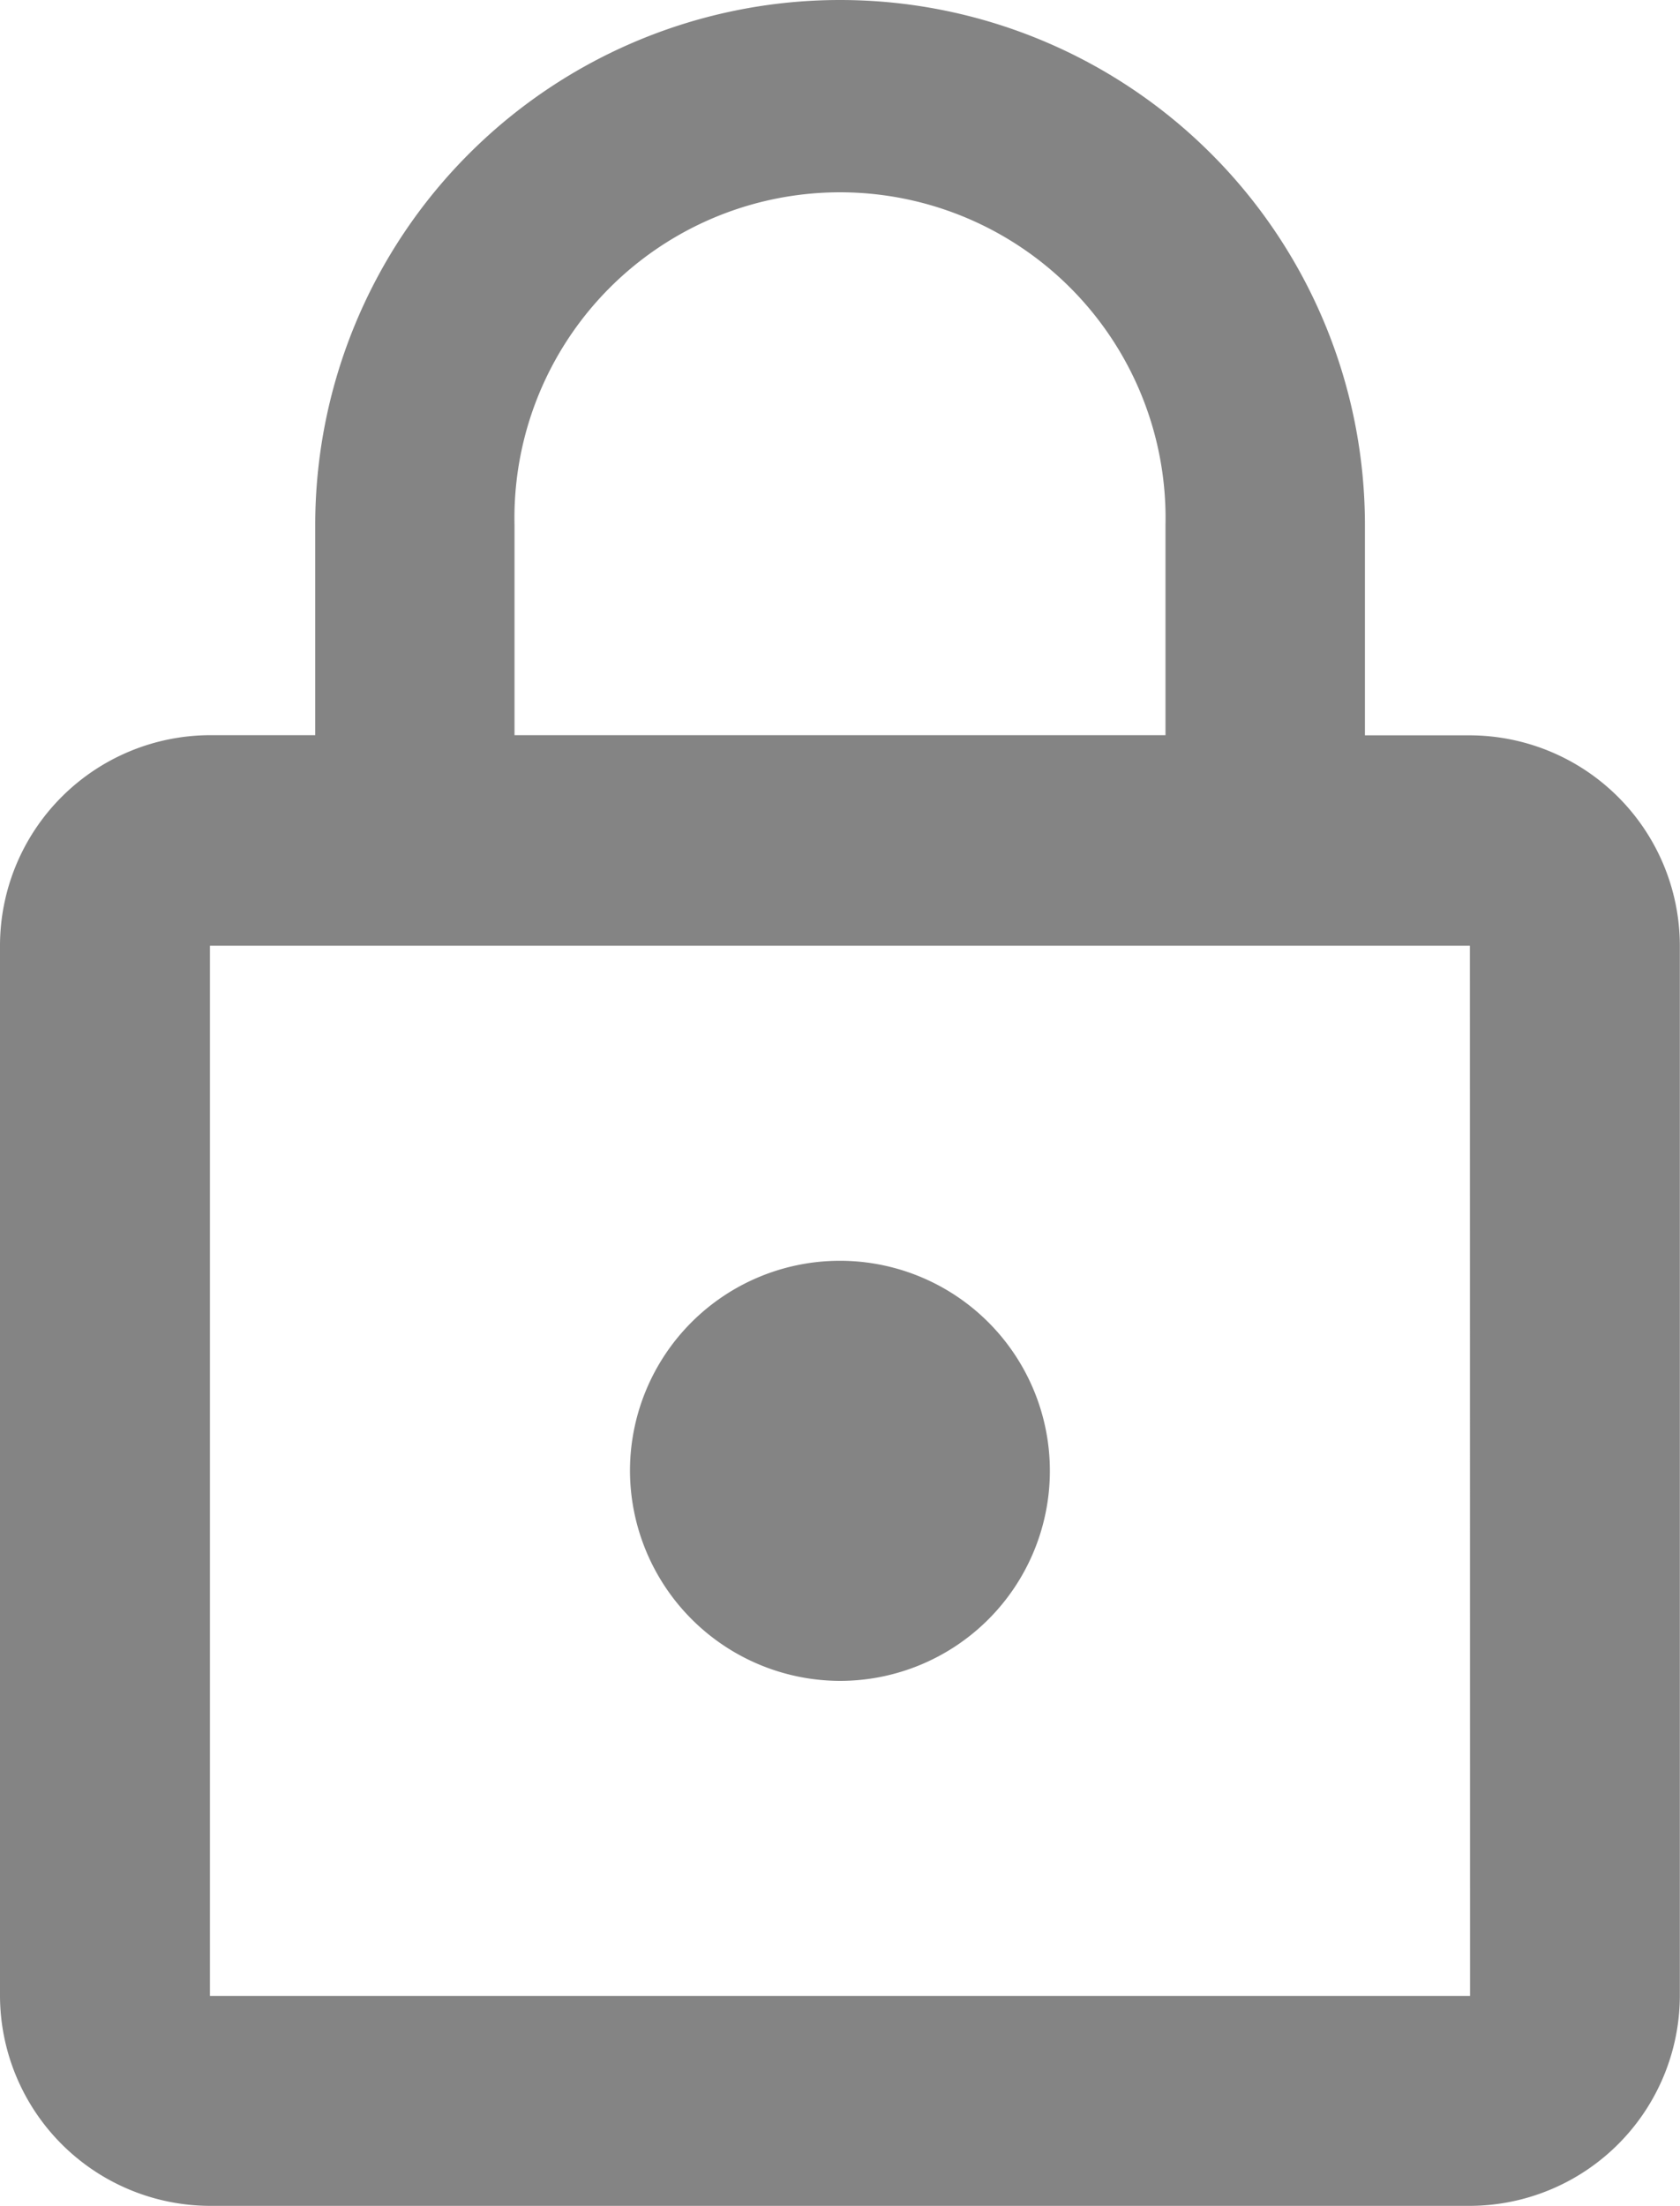
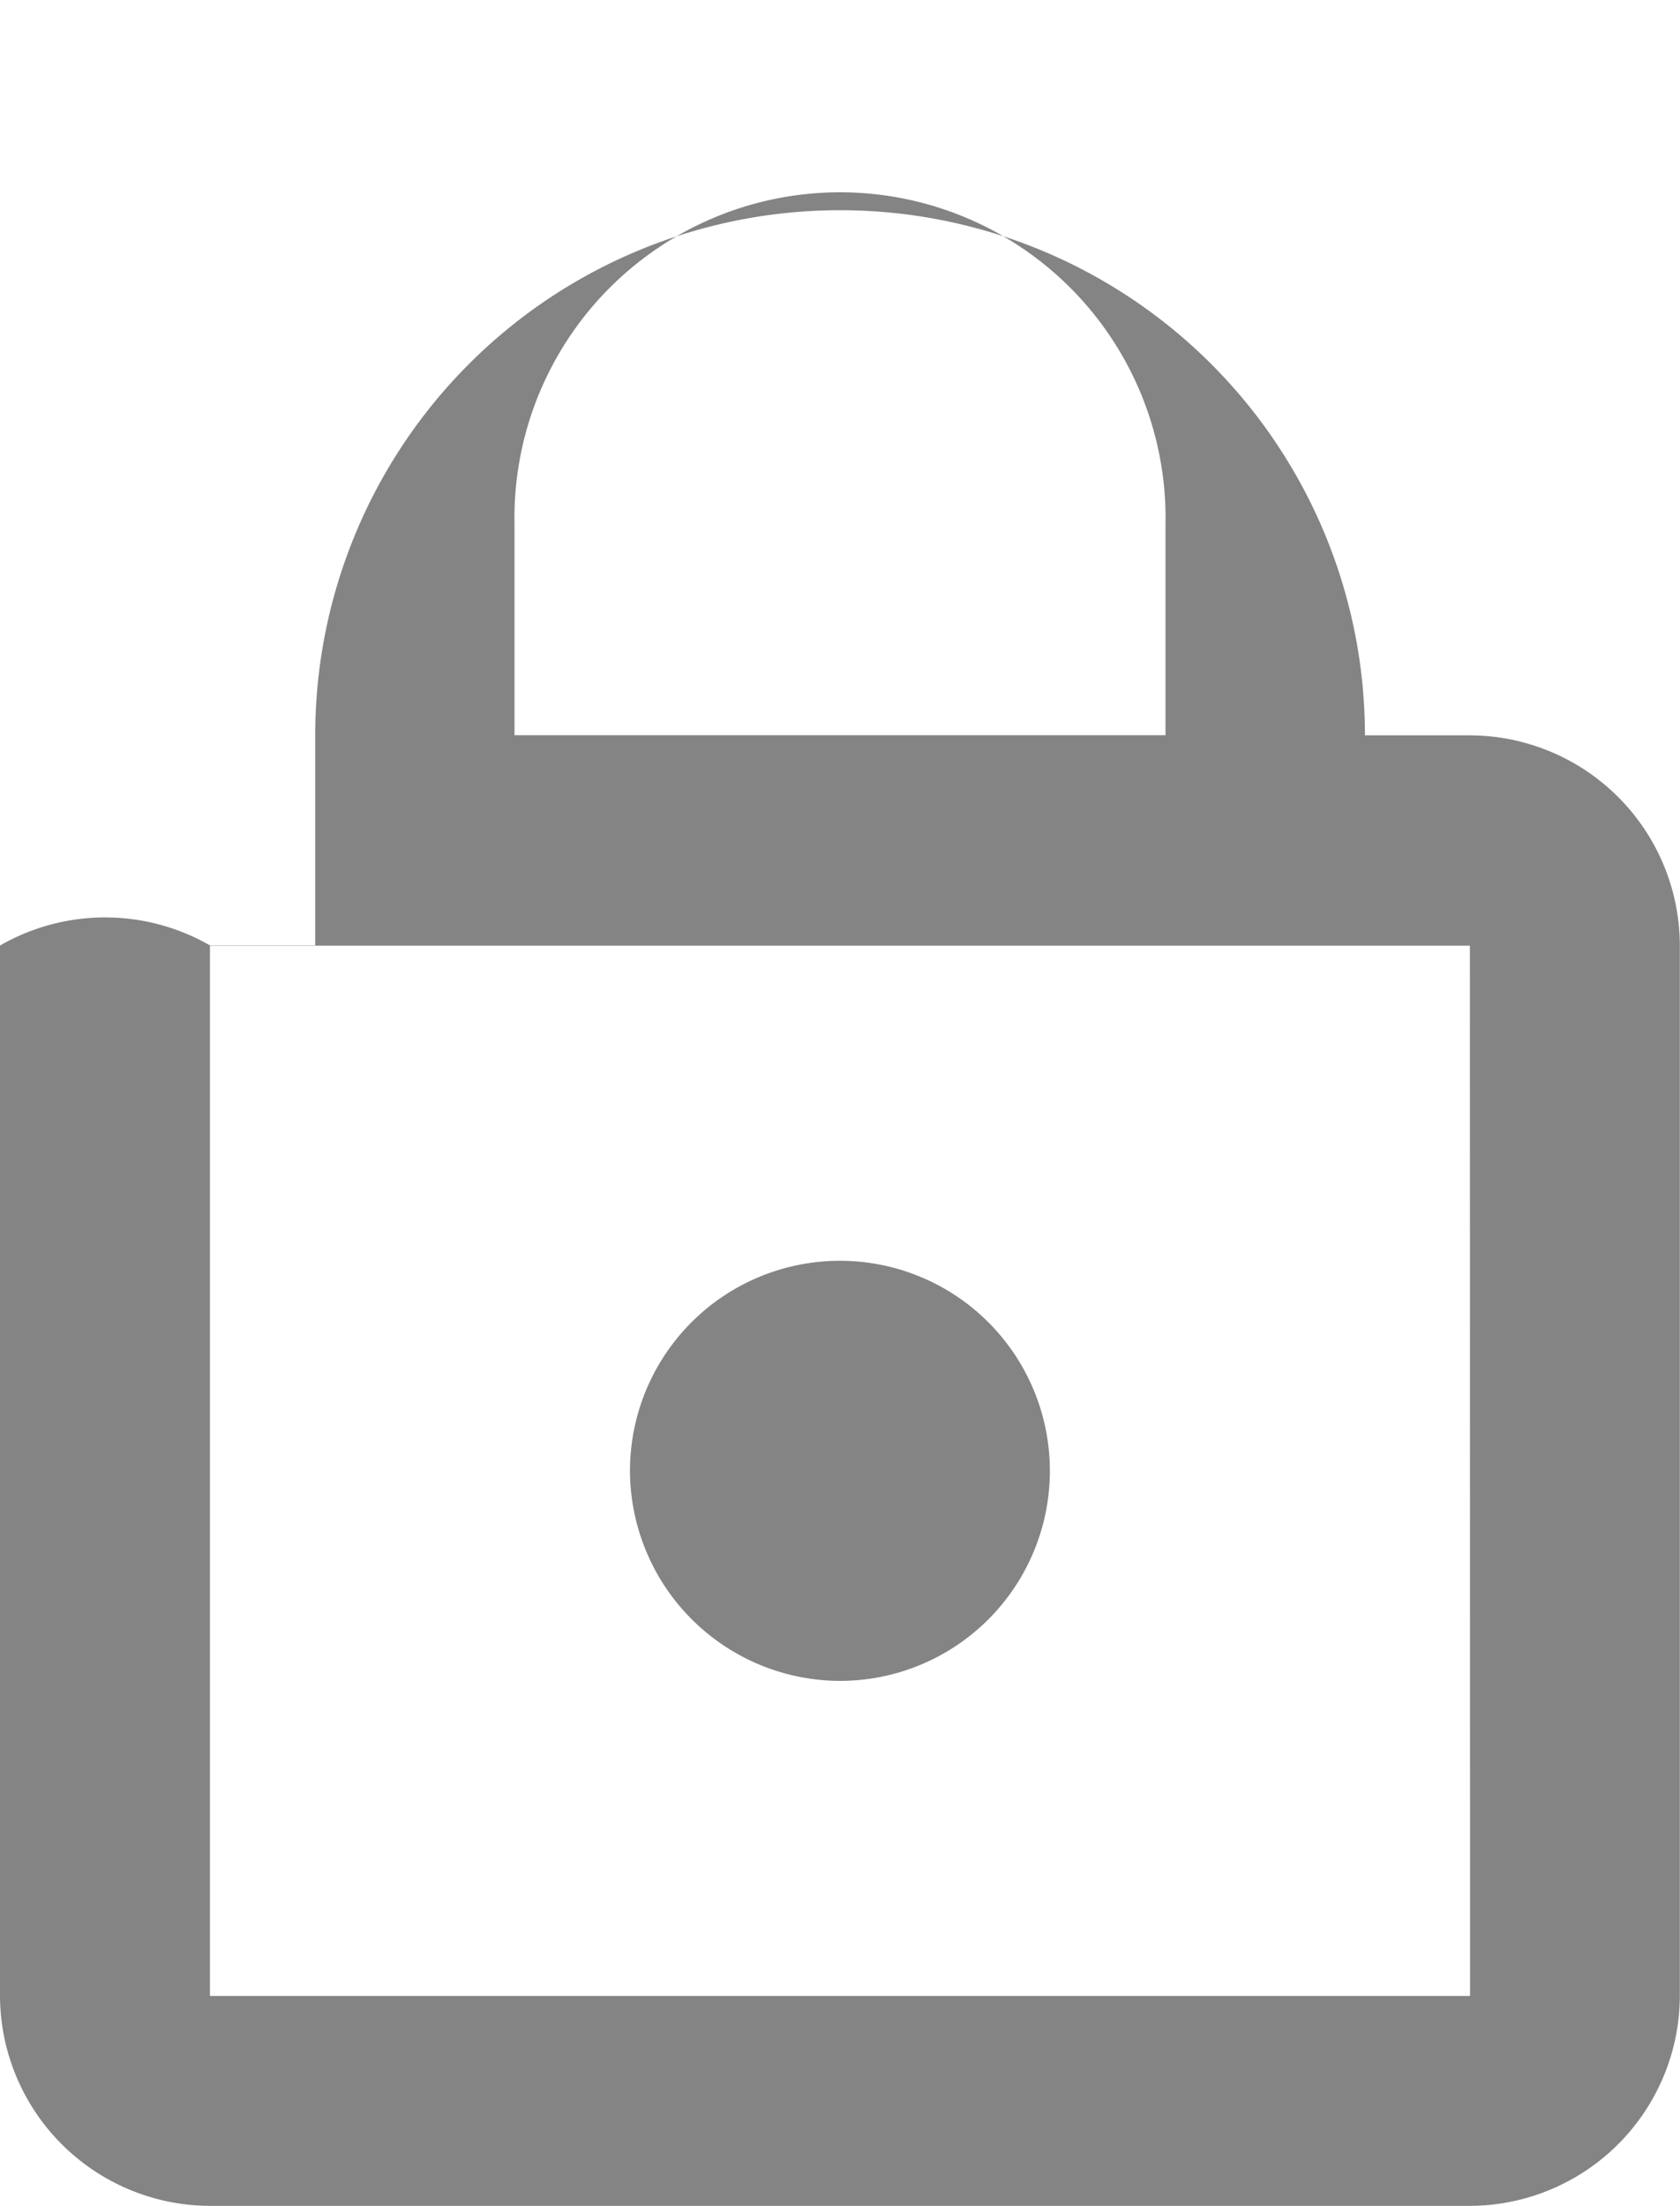
<svg xmlns="http://www.w3.org/2000/svg" width="10.883" height="14.284" viewBox="0 0 10.883 14.284">
-   <path id="Icon_material-lock-outline" data-name="Icon material-lock-outline" d="M11.441,12.383a1.36,1.36,0,1,0-1.36-1.36A1.364,1.364,0,0,0,11.441,12.383Zm4.081-6.122h-.68V4.9a3.4,3.4,0,1,0-6.8,0v1.36H7.36A1.364,1.364,0,0,0,6,7.622v6.8a1.364,1.364,0,0,0,1.36,1.36h8.162a1.364,1.364,0,0,0,1.36-1.36v-6.8A1.364,1.364,0,0,0,15.523,6.261ZM9.333,4.9a2.109,2.109,0,1,1,4.217,0v1.36H9.333Zm6.19,9.523H7.36v-6.8h8.162Z" transform="translate(-6 -1.5)" fill="#848484" />
+   <path id="Icon_material-lock-outline" data-name="Icon material-lock-outline" d="M11.441,12.383a1.36,1.36,0,1,0-1.36-1.36A1.364,1.364,0,0,0,11.441,12.383Zm4.081-6.122h-.68a3.4,3.4,0,1,0-6.8,0v1.36H7.36A1.364,1.364,0,0,0,6,7.622v6.8a1.364,1.364,0,0,0,1.36,1.36h8.162a1.364,1.364,0,0,0,1.36-1.36v-6.8A1.364,1.364,0,0,0,15.523,6.261ZM9.333,4.9a2.109,2.109,0,1,1,4.217,0v1.36H9.333Zm6.19,9.523H7.36v-6.8h8.162Z" transform="translate(-6 -1.5)" fill="#848484" />
</svg>